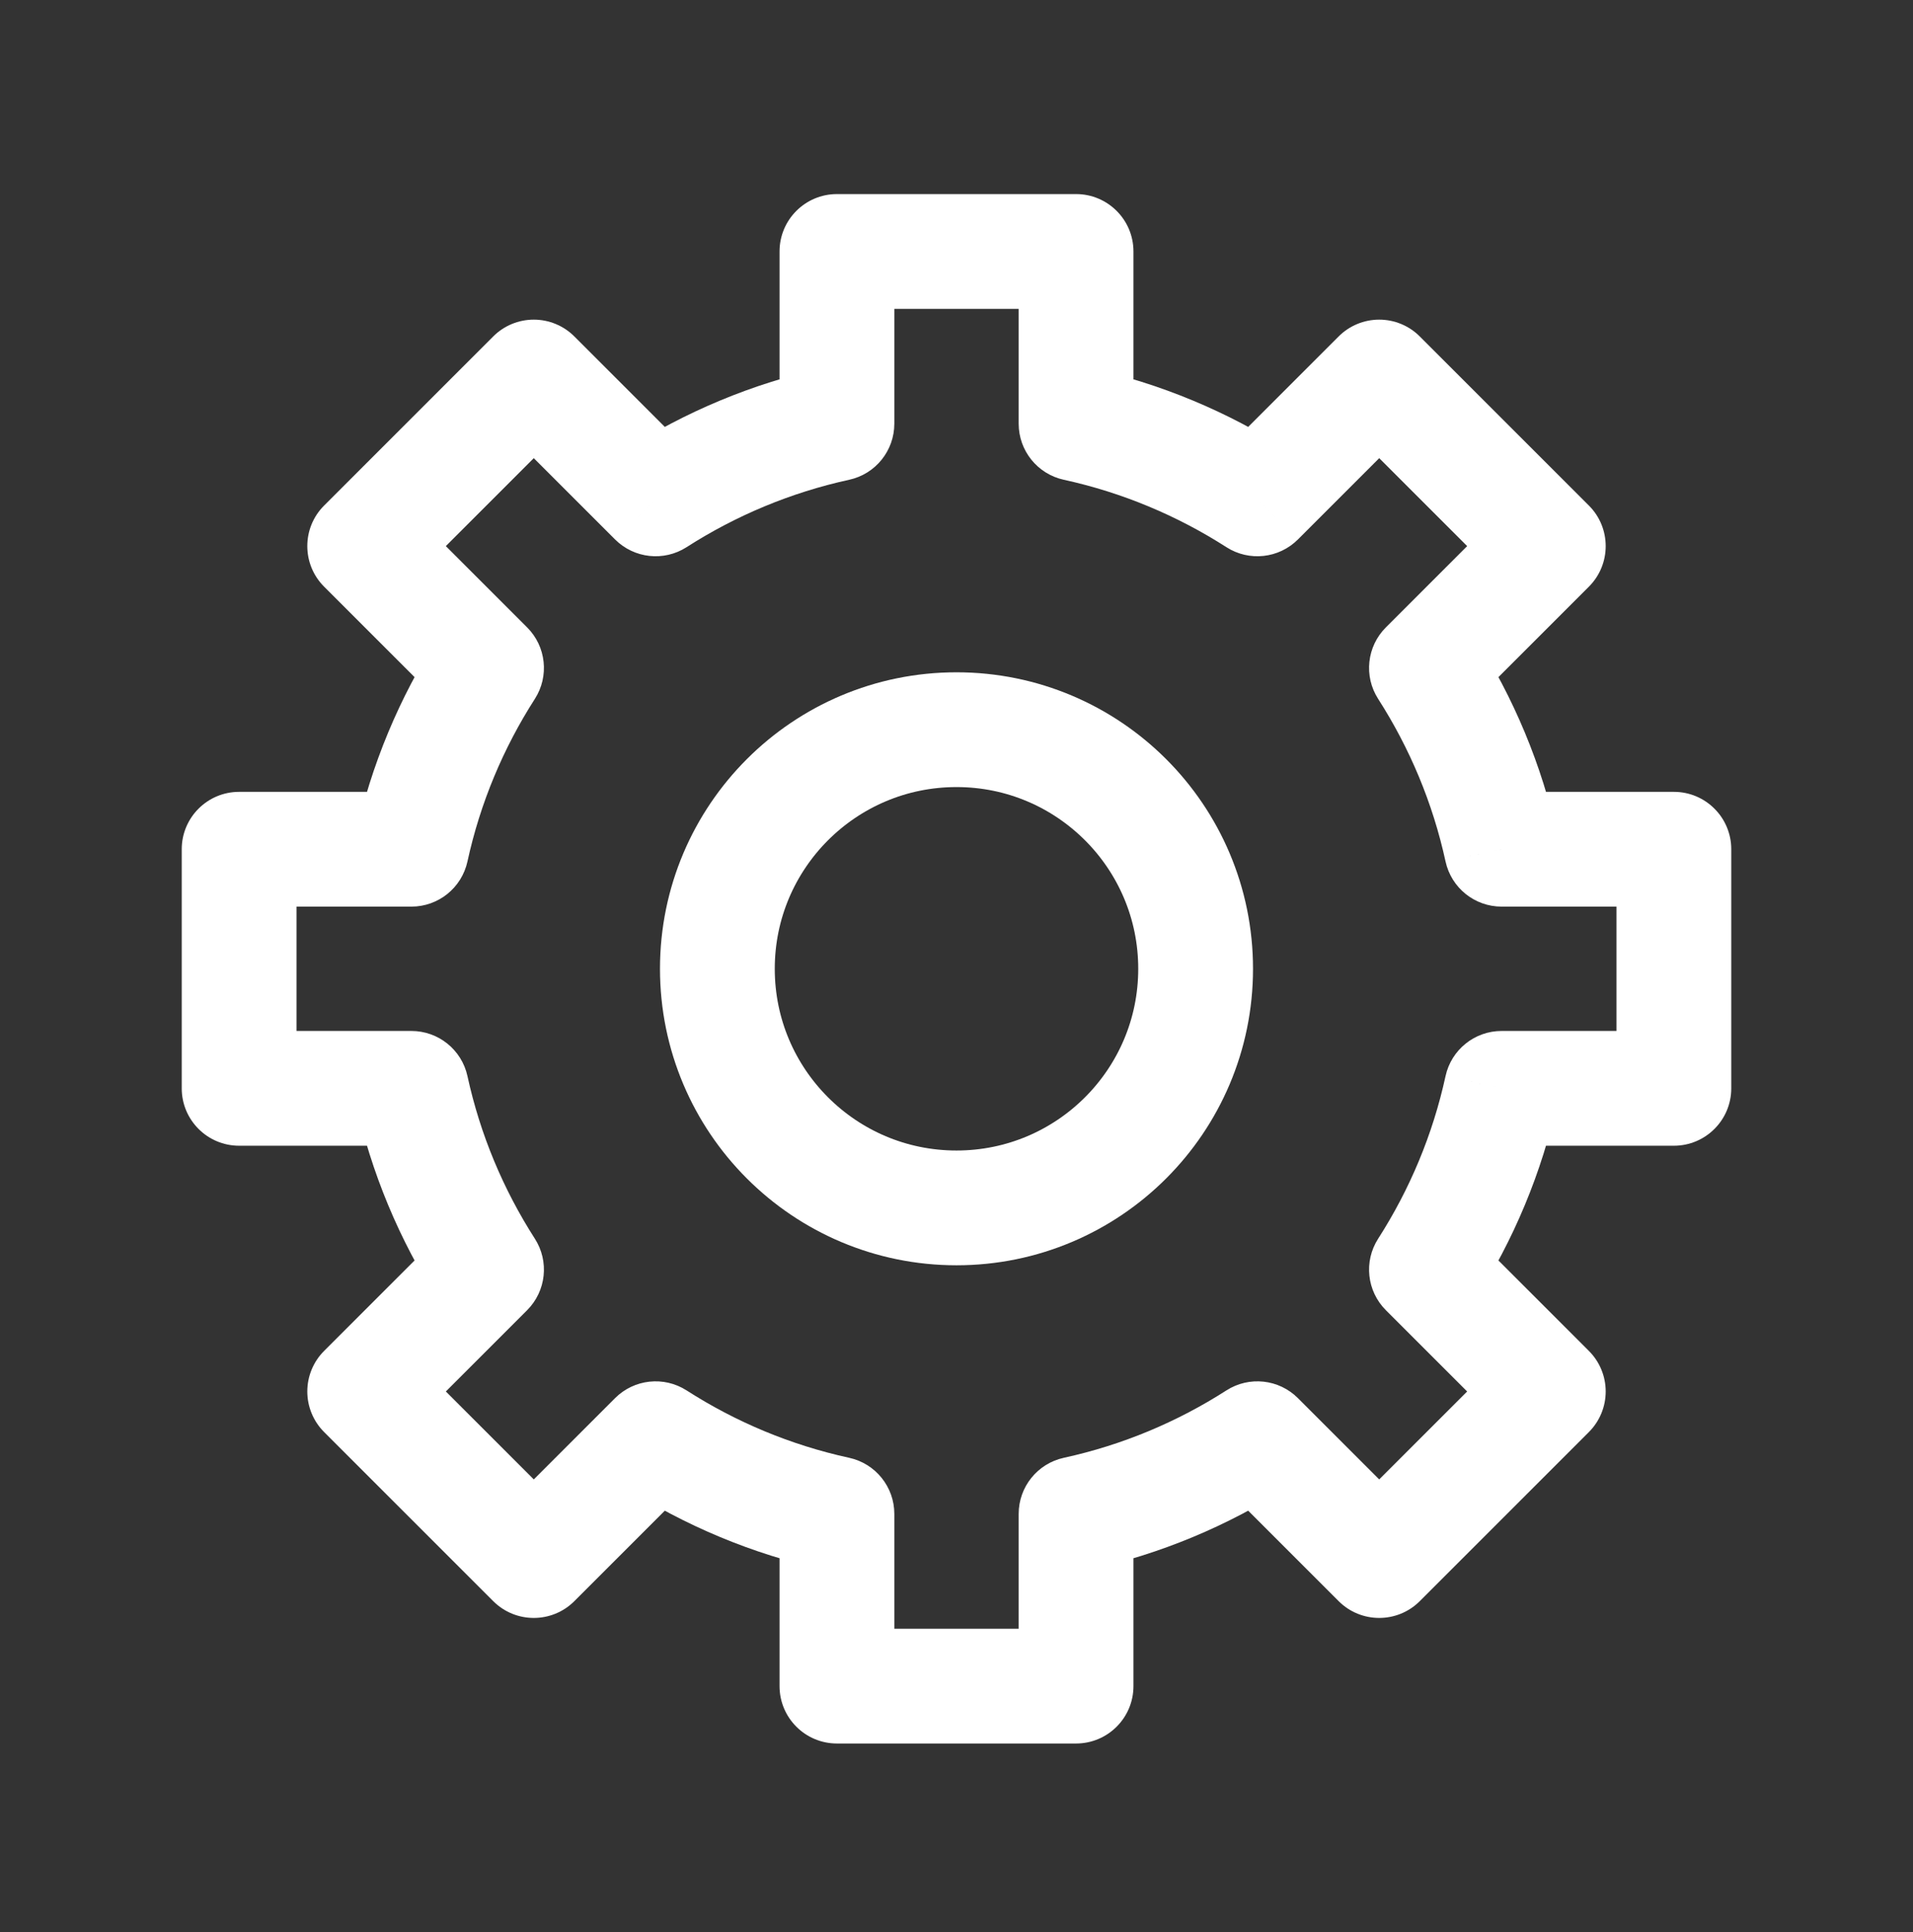
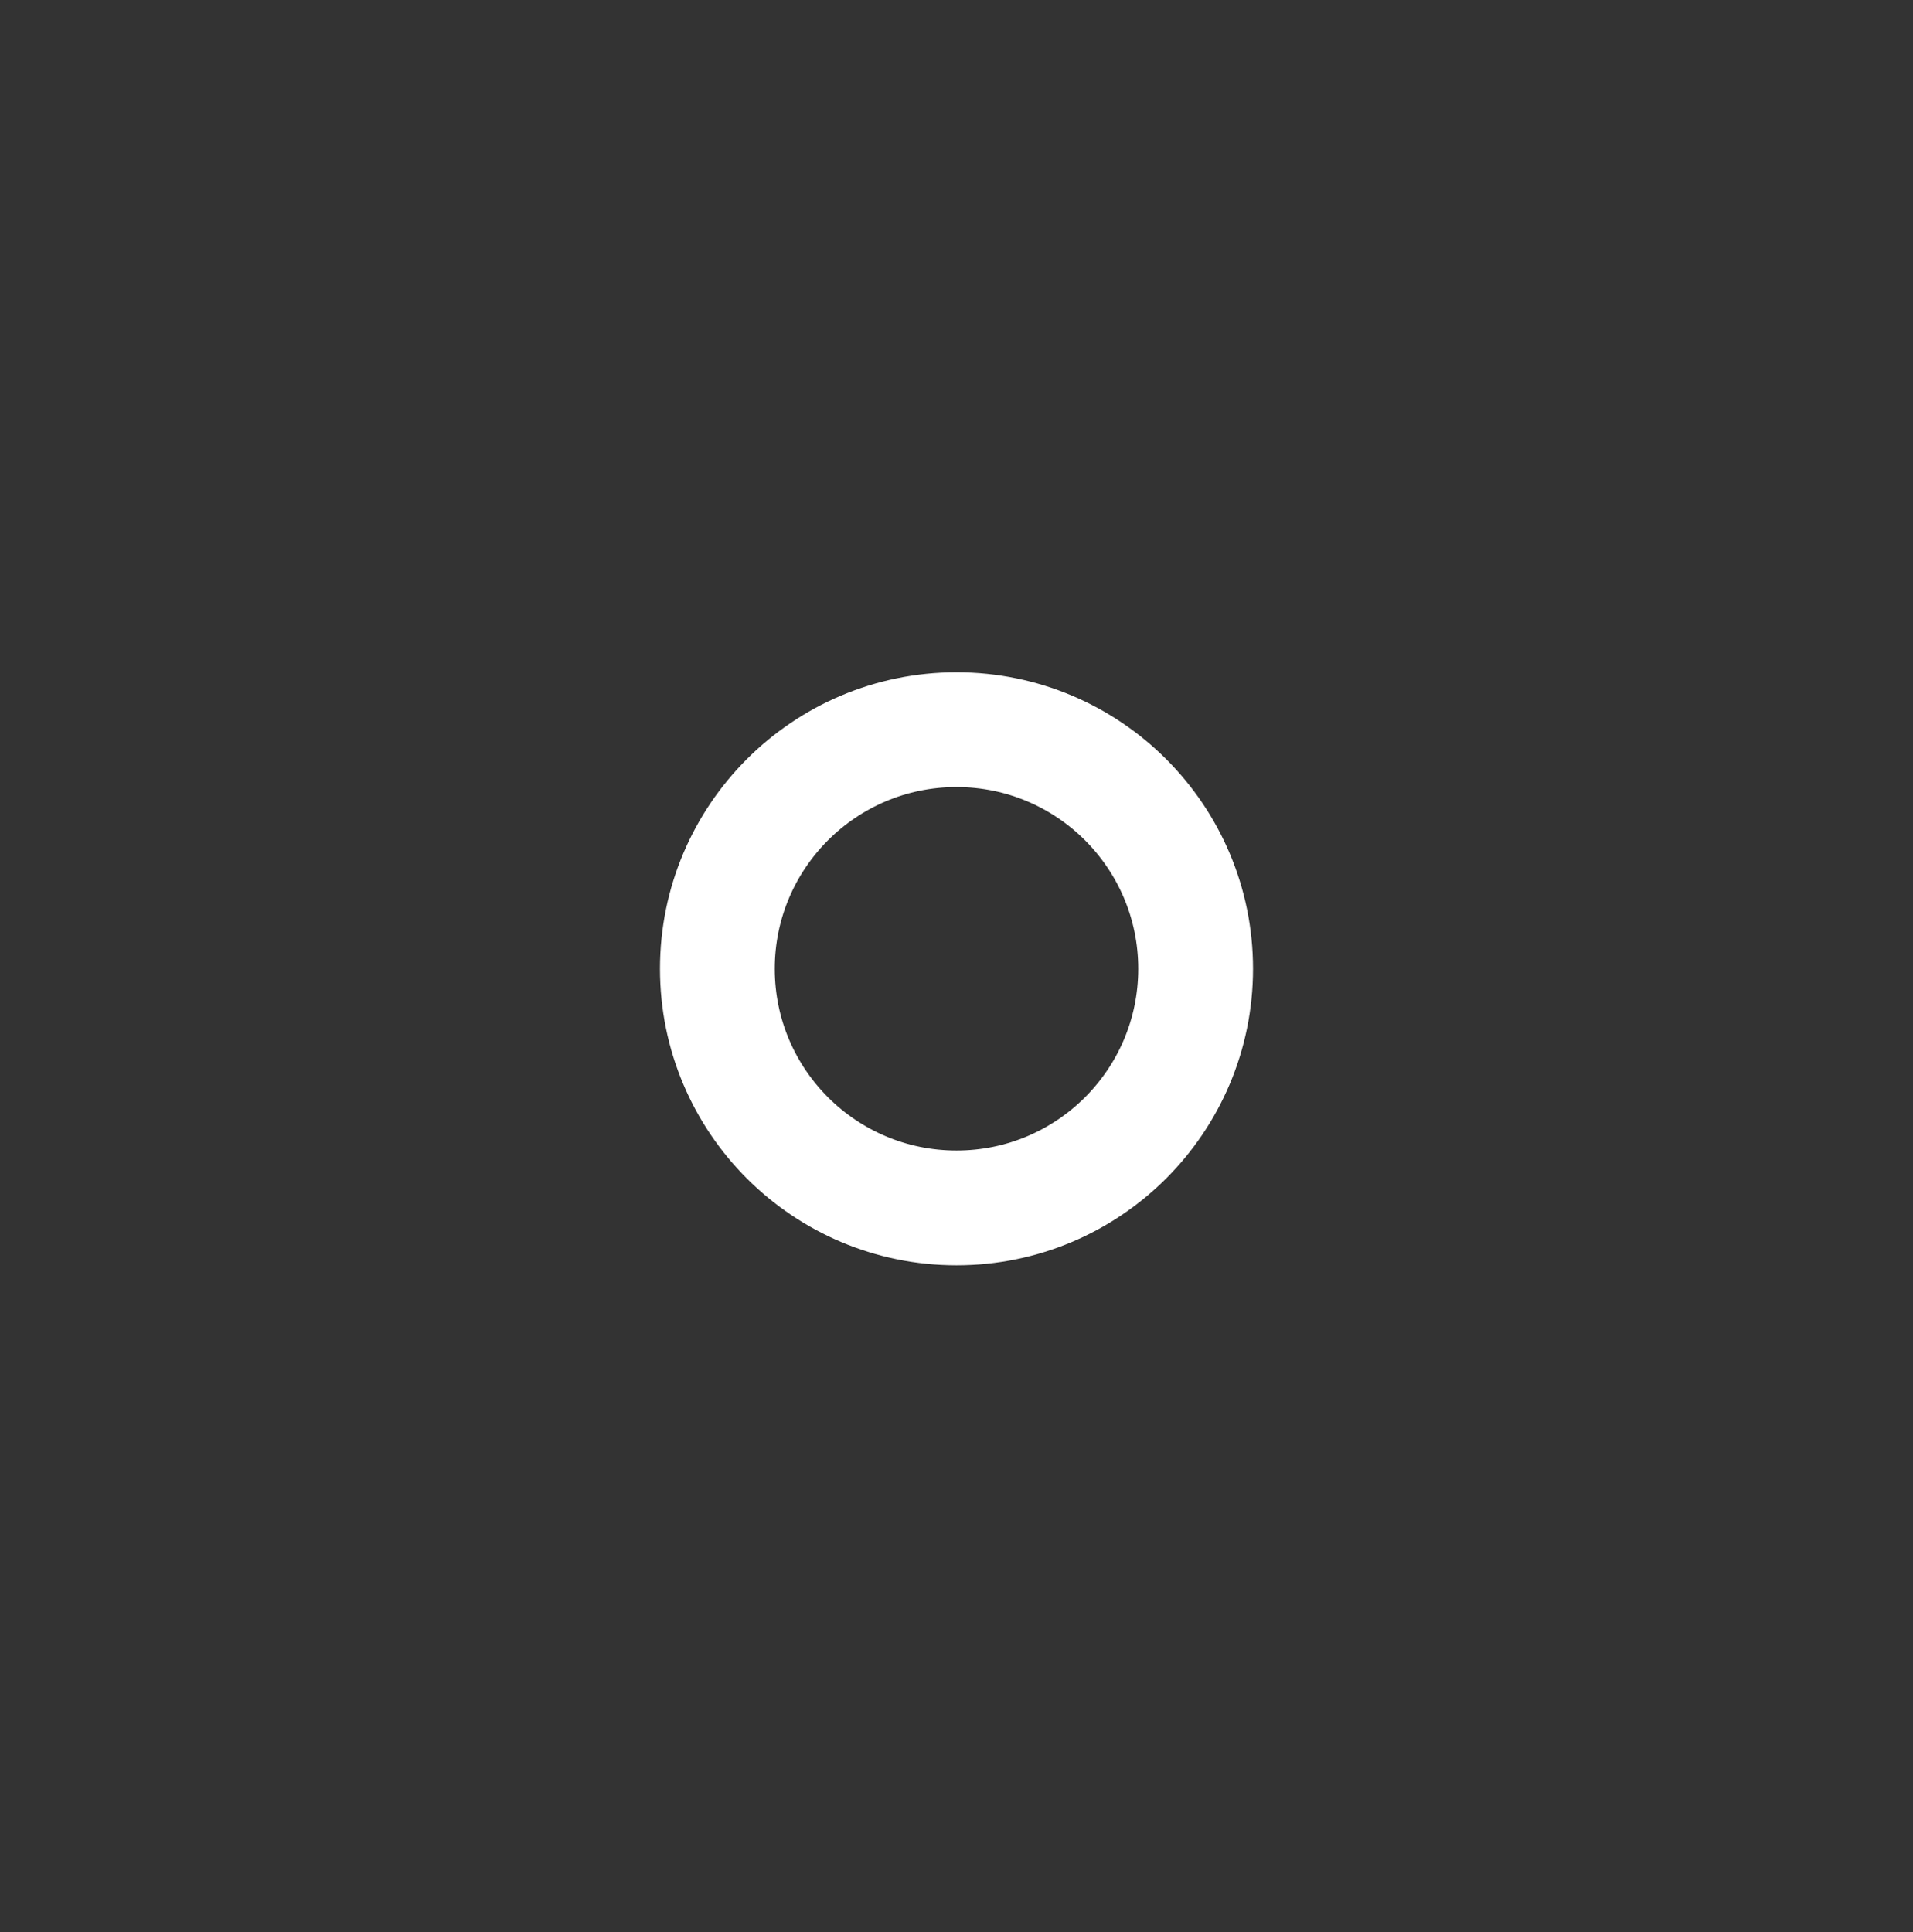
<svg xmlns="http://www.w3.org/2000/svg" width="100" height="101" viewBox="0 0 100 101" fill="none">
  <rect x="0" y="0" width="100" height="101" fill="#333333" stroke="none" />
-   <path d="M56.25 13.146H59.25C59.25 11.489 57.907 10.146 56.25 10.146V13.146ZM43.75 13.146V10.146C42.093 10.146 40.75 11.489 40.75 13.146H43.75ZM56.25 22.151H53.25C53.25 23.561 54.232 24.781 55.61 25.081L56.25 22.151ZM65.728 26.079L64.108 28.604C65.295 29.366 66.852 29.198 67.849 28.2L65.728 26.079ZM72.097 19.71L74.218 17.589C73.656 17.026 72.893 16.71 72.097 16.71C71.301 16.71 70.538 17.026 69.976 17.589L72.097 19.71ZM80.936 28.549L83.057 30.67C84.229 29.499 84.229 27.599 83.057 26.428L80.936 28.549ZM74.567 34.918L72.446 32.797C71.448 33.794 71.28 35.351 72.042 36.538L74.567 34.918ZM78.496 44.396L75.564 45.036C75.865 46.414 77.085 47.396 78.496 47.396V44.396ZM87.5 44.396H90.5C90.5 42.739 89.157 41.396 87.5 41.396V44.396ZM87.5 56.896V59.896C89.157 59.896 90.5 58.553 90.5 56.896H87.5ZM78.496 56.896V53.896C77.085 53.896 75.865 54.878 75.564 56.256L78.496 56.896ZM74.567 66.374L72.042 64.754C71.28 65.941 71.448 67.498 72.446 68.495L74.567 66.374ZM80.936 72.743L83.057 74.864C83.62 74.302 83.936 73.539 83.936 72.743C83.936 71.947 83.62 71.184 83.057 70.622L80.936 72.743ZM72.097 81.582L69.976 83.703C71.147 84.875 73.047 84.875 74.218 83.703L72.097 81.582ZM65.728 75.213L67.849 73.092C66.852 72.094 65.295 71.926 64.108 72.688L65.728 75.213ZM56.25 79.141L55.61 76.21C54.232 76.511 53.25 77.731 53.25 79.141H56.25ZM56.25 88.146V91.146C57.907 91.146 59.25 89.803 59.25 88.146H56.25ZM43.75 88.146H40.75C40.75 89.803 42.093 91.146 43.75 91.146V88.146ZM43.75 79.141H46.75C46.75 77.731 45.768 76.511 44.39 76.21L43.75 79.141ZM34.272 75.213L35.892 72.688C34.705 71.926 33.148 72.094 32.151 73.092L34.272 75.213ZM27.903 81.582L25.782 83.703C26.953 84.875 28.853 84.875 30.024 83.703L27.903 81.582ZM19.064 72.743L16.943 70.622C16.38 71.184 16.064 71.947 16.064 72.743C16.064 73.539 16.38 74.302 16.943 74.864L19.064 72.743ZM25.433 66.374L27.554 68.495C28.552 67.498 28.72 65.941 27.958 64.754L25.433 66.374ZM21.505 56.896L24.436 56.256C24.135 54.878 22.915 53.896 21.505 53.896V56.896ZM12.5 56.896H9.5C9.5 58.553 10.843 59.896 12.5 59.896V56.896ZM12.5 44.396V41.396C10.843 41.396 9.5 42.739 9.5 44.396H12.5ZM21.505 44.396V47.396C22.915 47.396 24.135 46.414 24.436 45.036L21.505 44.396ZM25.433 34.918L27.958 36.538C28.72 35.351 28.552 33.794 27.554 32.797L25.433 34.918ZM19.064 28.549L16.943 26.428C15.771 27.599 15.771 29.499 16.943 30.67L19.064 28.549ZM27.903 19.71L30.024 17.589C29.462 17.026 28.699 16.71 27.903 16.71C27.107 16.71 26.344 17.026 25.782 17.589L27.903 19.71ZM34.272 26.079L32.151 28.2C33.148 29.198 34.705 29.366 35.892 28.604L34.272 26.079ZM43.75 22.151L44.39 25.081C45.768 24.781 46.75 23.561 46.75 22.151H43.75ZM56.25 10.146H43.75V16.146H56.25V10.146ZM59.25 22.151V13.146H53.25V22.151H59.25ZM67.348 23.554C64.197 21.532 60.668 20.044 56.89 19.22L55.61 25.081C58.678 25.751 61.545 26.96 64.108 28.604L67.348 23.554ZM67.849 28.2L74.218 21.831L69.976 17.589L63.607 23.958L67.849 28.2ZM69.976 21.831L78.815 30.67L83.057 26.428L74.218 17.589L69.976 21.831ZM78.815 26.428L72.446 32.797L76.688 37.039L83.057 30.67L78.815 26.428ZM81.426 43.756C80.602 39.978 79.114 36.449 77.092 33.298L72.042 36.538C73.686 39.101 74.895 41.968 75.564 45.036L81.426 43.756ZM87.5 41.396H78.496V47.396H87.5V41.396ZM90.5 56.896V44.396H84.5V56.896H90.5ZM78.496 59.896H87.5V53.896H78.496V59.896ZM77.092 67.994C79.114 64.843 80.602 61.314 81.426 57.536L75.564 56.256C74.895 59.324 73.686 62.191 72.042 64.754L77.092 67.994ZM83.057 70.622L76.688 64.253L72.446 68.495L78.815 74.864L83.057 70.622ZM74.218 83.703L83.057 74.864L78.815 70.622L69.976 79.461L74.218 83.703ZM63.607 77.334L69.976 83.703L74.218 79.461L67.849 73.092L63.607 77.334ZM56.89 82.072C60.668 81.248 64.197 79.76 67.348 77.738L64.108 72.688C61.545 74.332 58.678 75.541 55.61 76.21L56.89 82.072ZM59.25 88.146V79.141H53.25V88.146H59.25ZM43.75 91.146H56.25V85.146H43.75V91.146ZM40.75 79.141V88.146H46.75V79.141H40.75ZM32.652 77.738C35.803 79.76 39.332 81.248 43.11 82.072L44.39 76.21C41.322 75.541 38.455 74.332 35.892 72.688L32.652 77.738ZM30.024 83.703L36.393 77.334L32.151 73.092L25.782 79.461L30.024 83.703ZM16.943 74.864L25.782 83.703L30.024 79.461L21.185 70.622L16.943 74.864ZM23.312 64.253L16.943 70.622L21.185 74.864L27.554 68.495L23.312 64.253ZM18.574 57.536C19.398 61.314 20.887 64.843 22.908 67.994L27.958 64.754C26.314 62.191 25.105 59.324 24.436 56.256L18.574 57.536ZM12.5 59.896H21.505V53.896H12.5V59.896ZM9.5 44.396V56.896H15.5V44.396H9.5ZM21.505 41.396H12.5V47.396H21.505V41.396ZM22.908 33.298C20.887 36.449 19.398 39.978 18.574 43.756L24.436 45.036C25.105 41.968 26.314 39.101 27.958 36.538L22.908 33.298ZM16.943 30.67L23.312 37.039L27.554 32.797L21.185 26.428L16.943 30.67ZM25.782 17.589L16.943 26.428L21.185 30.67L30.024 21.831L25.782 17.589ZM36.393 23.958L30.024 17.589L25.782 21.831L32.151 28.2L36.393 23.958ZM43.11 19.22C39.332 20.044 35.803 21.532 32.652 23.554L35.892 28.604C38.455 26.96 41.322 25.751 44.39 25.081L43.11 19.22ZM40.75 13.146V22.151H46.75V13.146H40.75Z" fill="white" />
  <circle cx="50" cy="50.646" r="12.5" stroke="white" stroke-width="6" />
</svg>